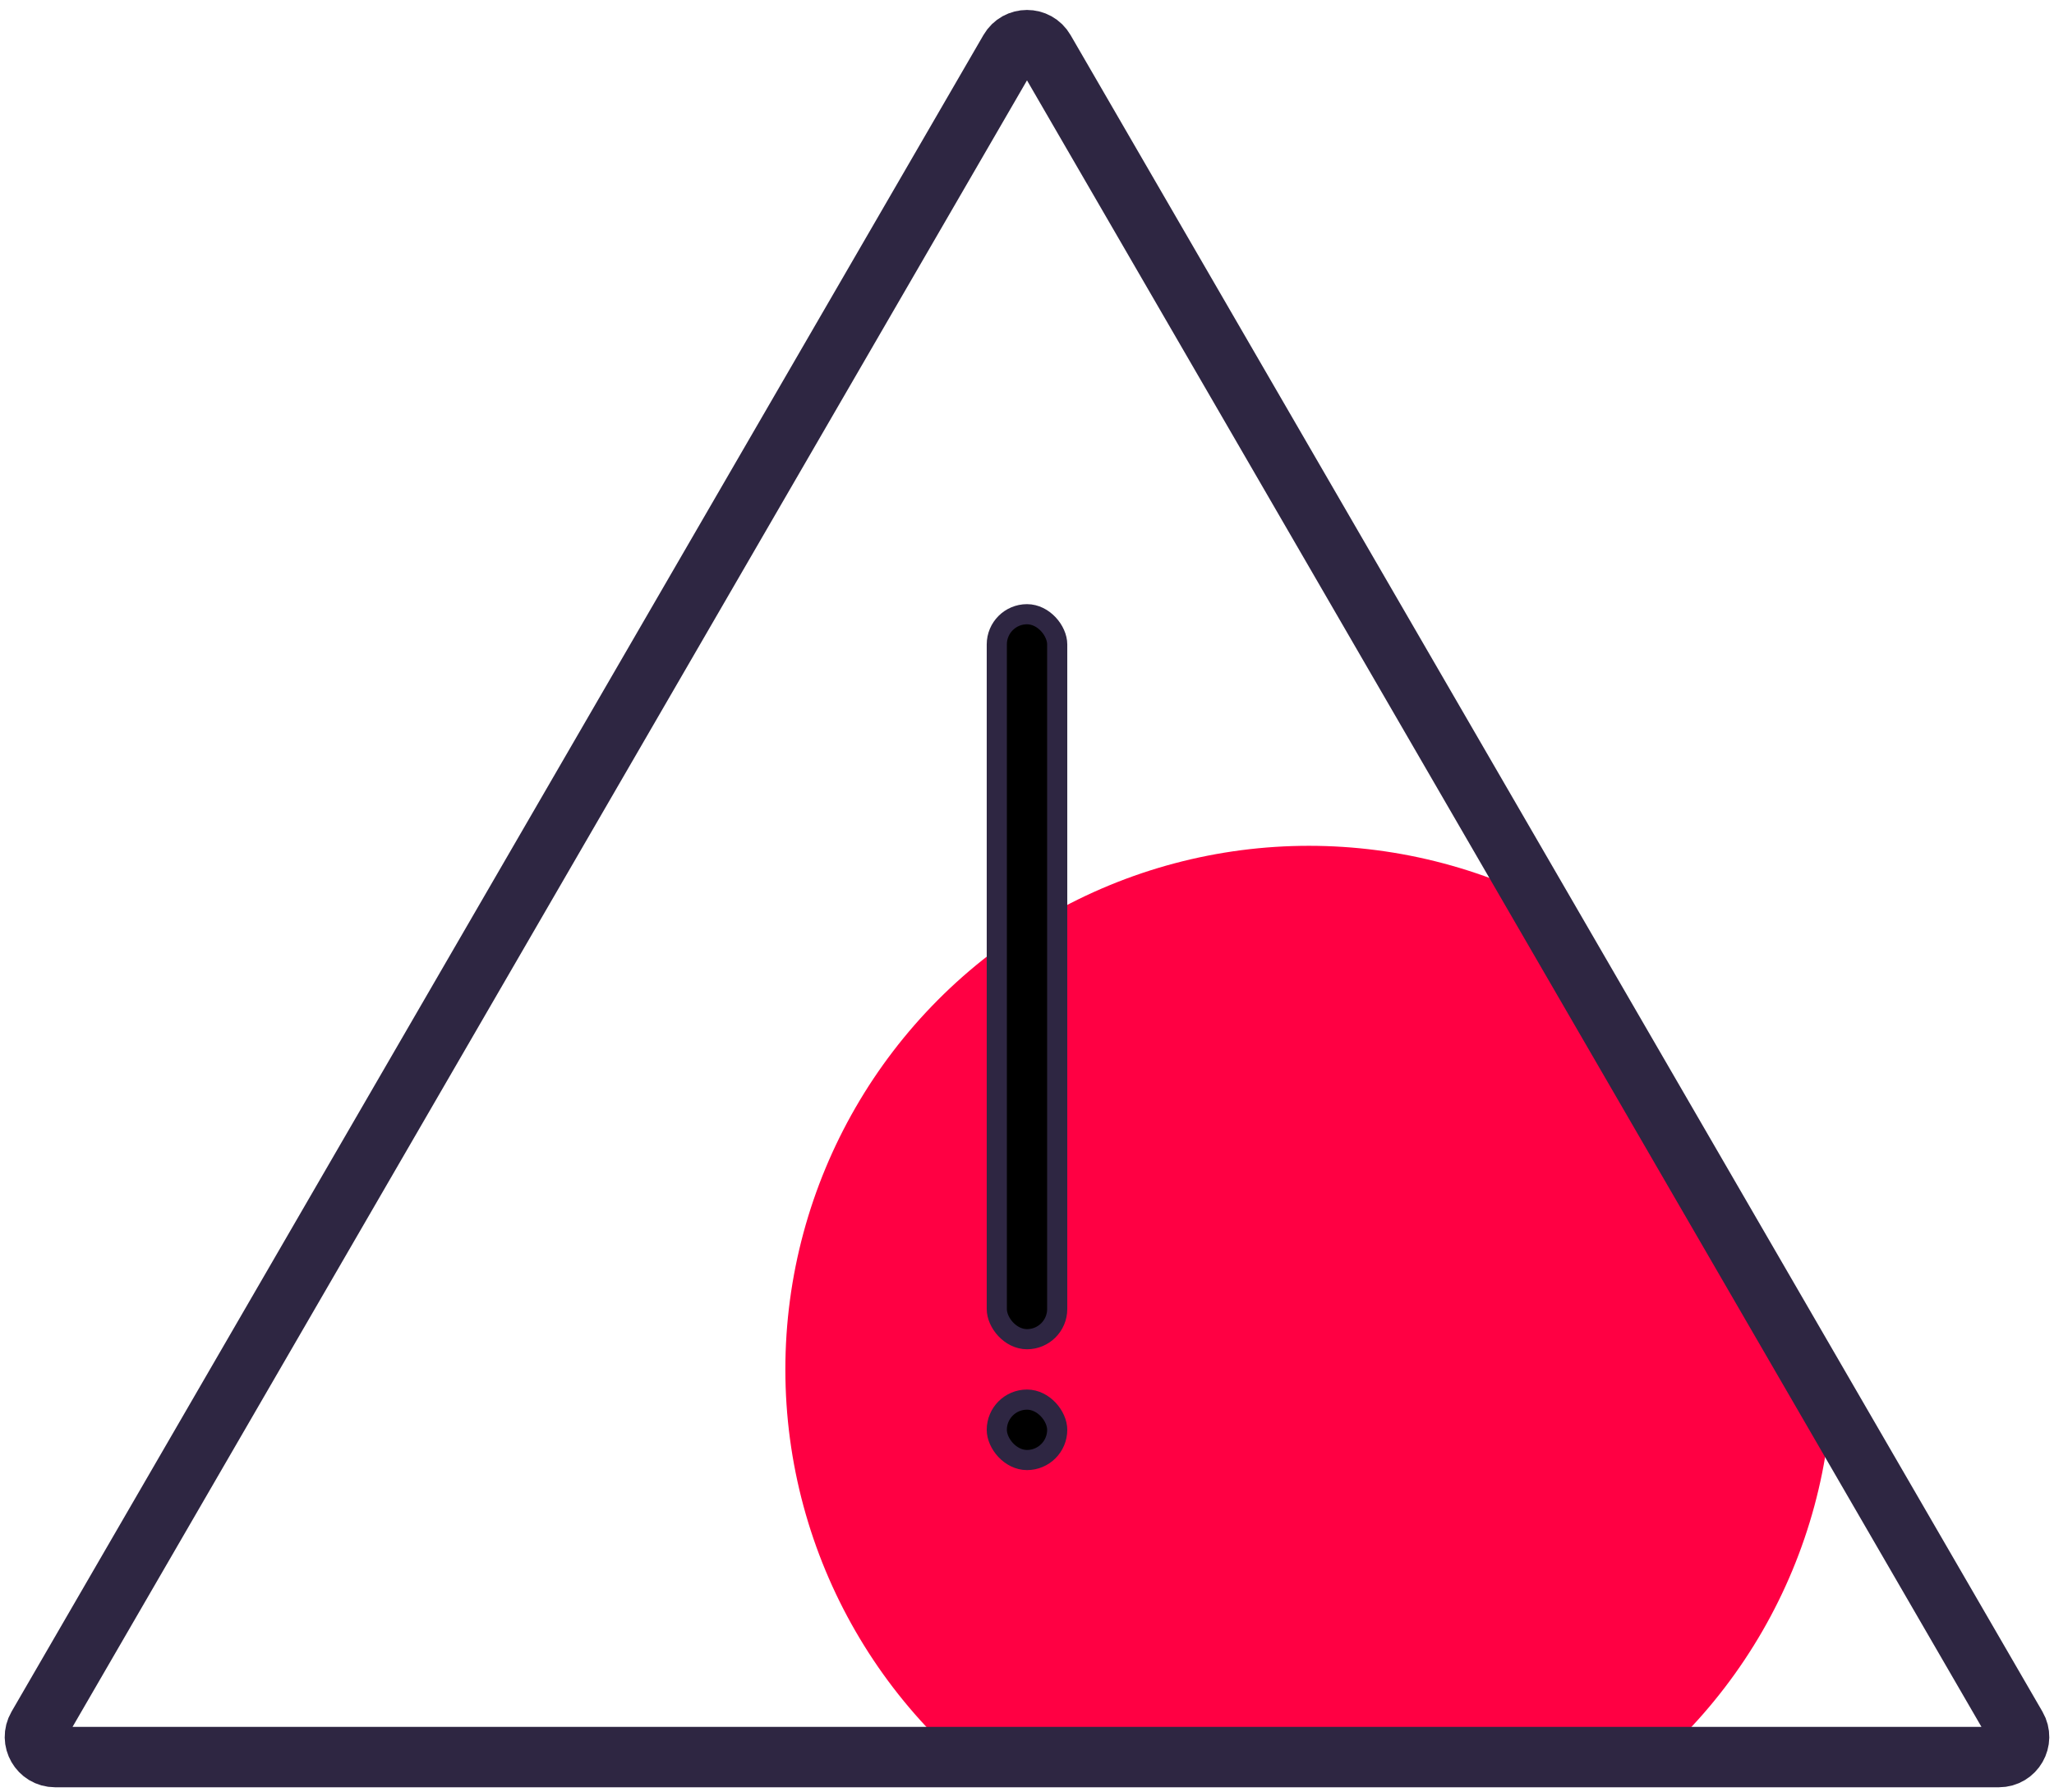
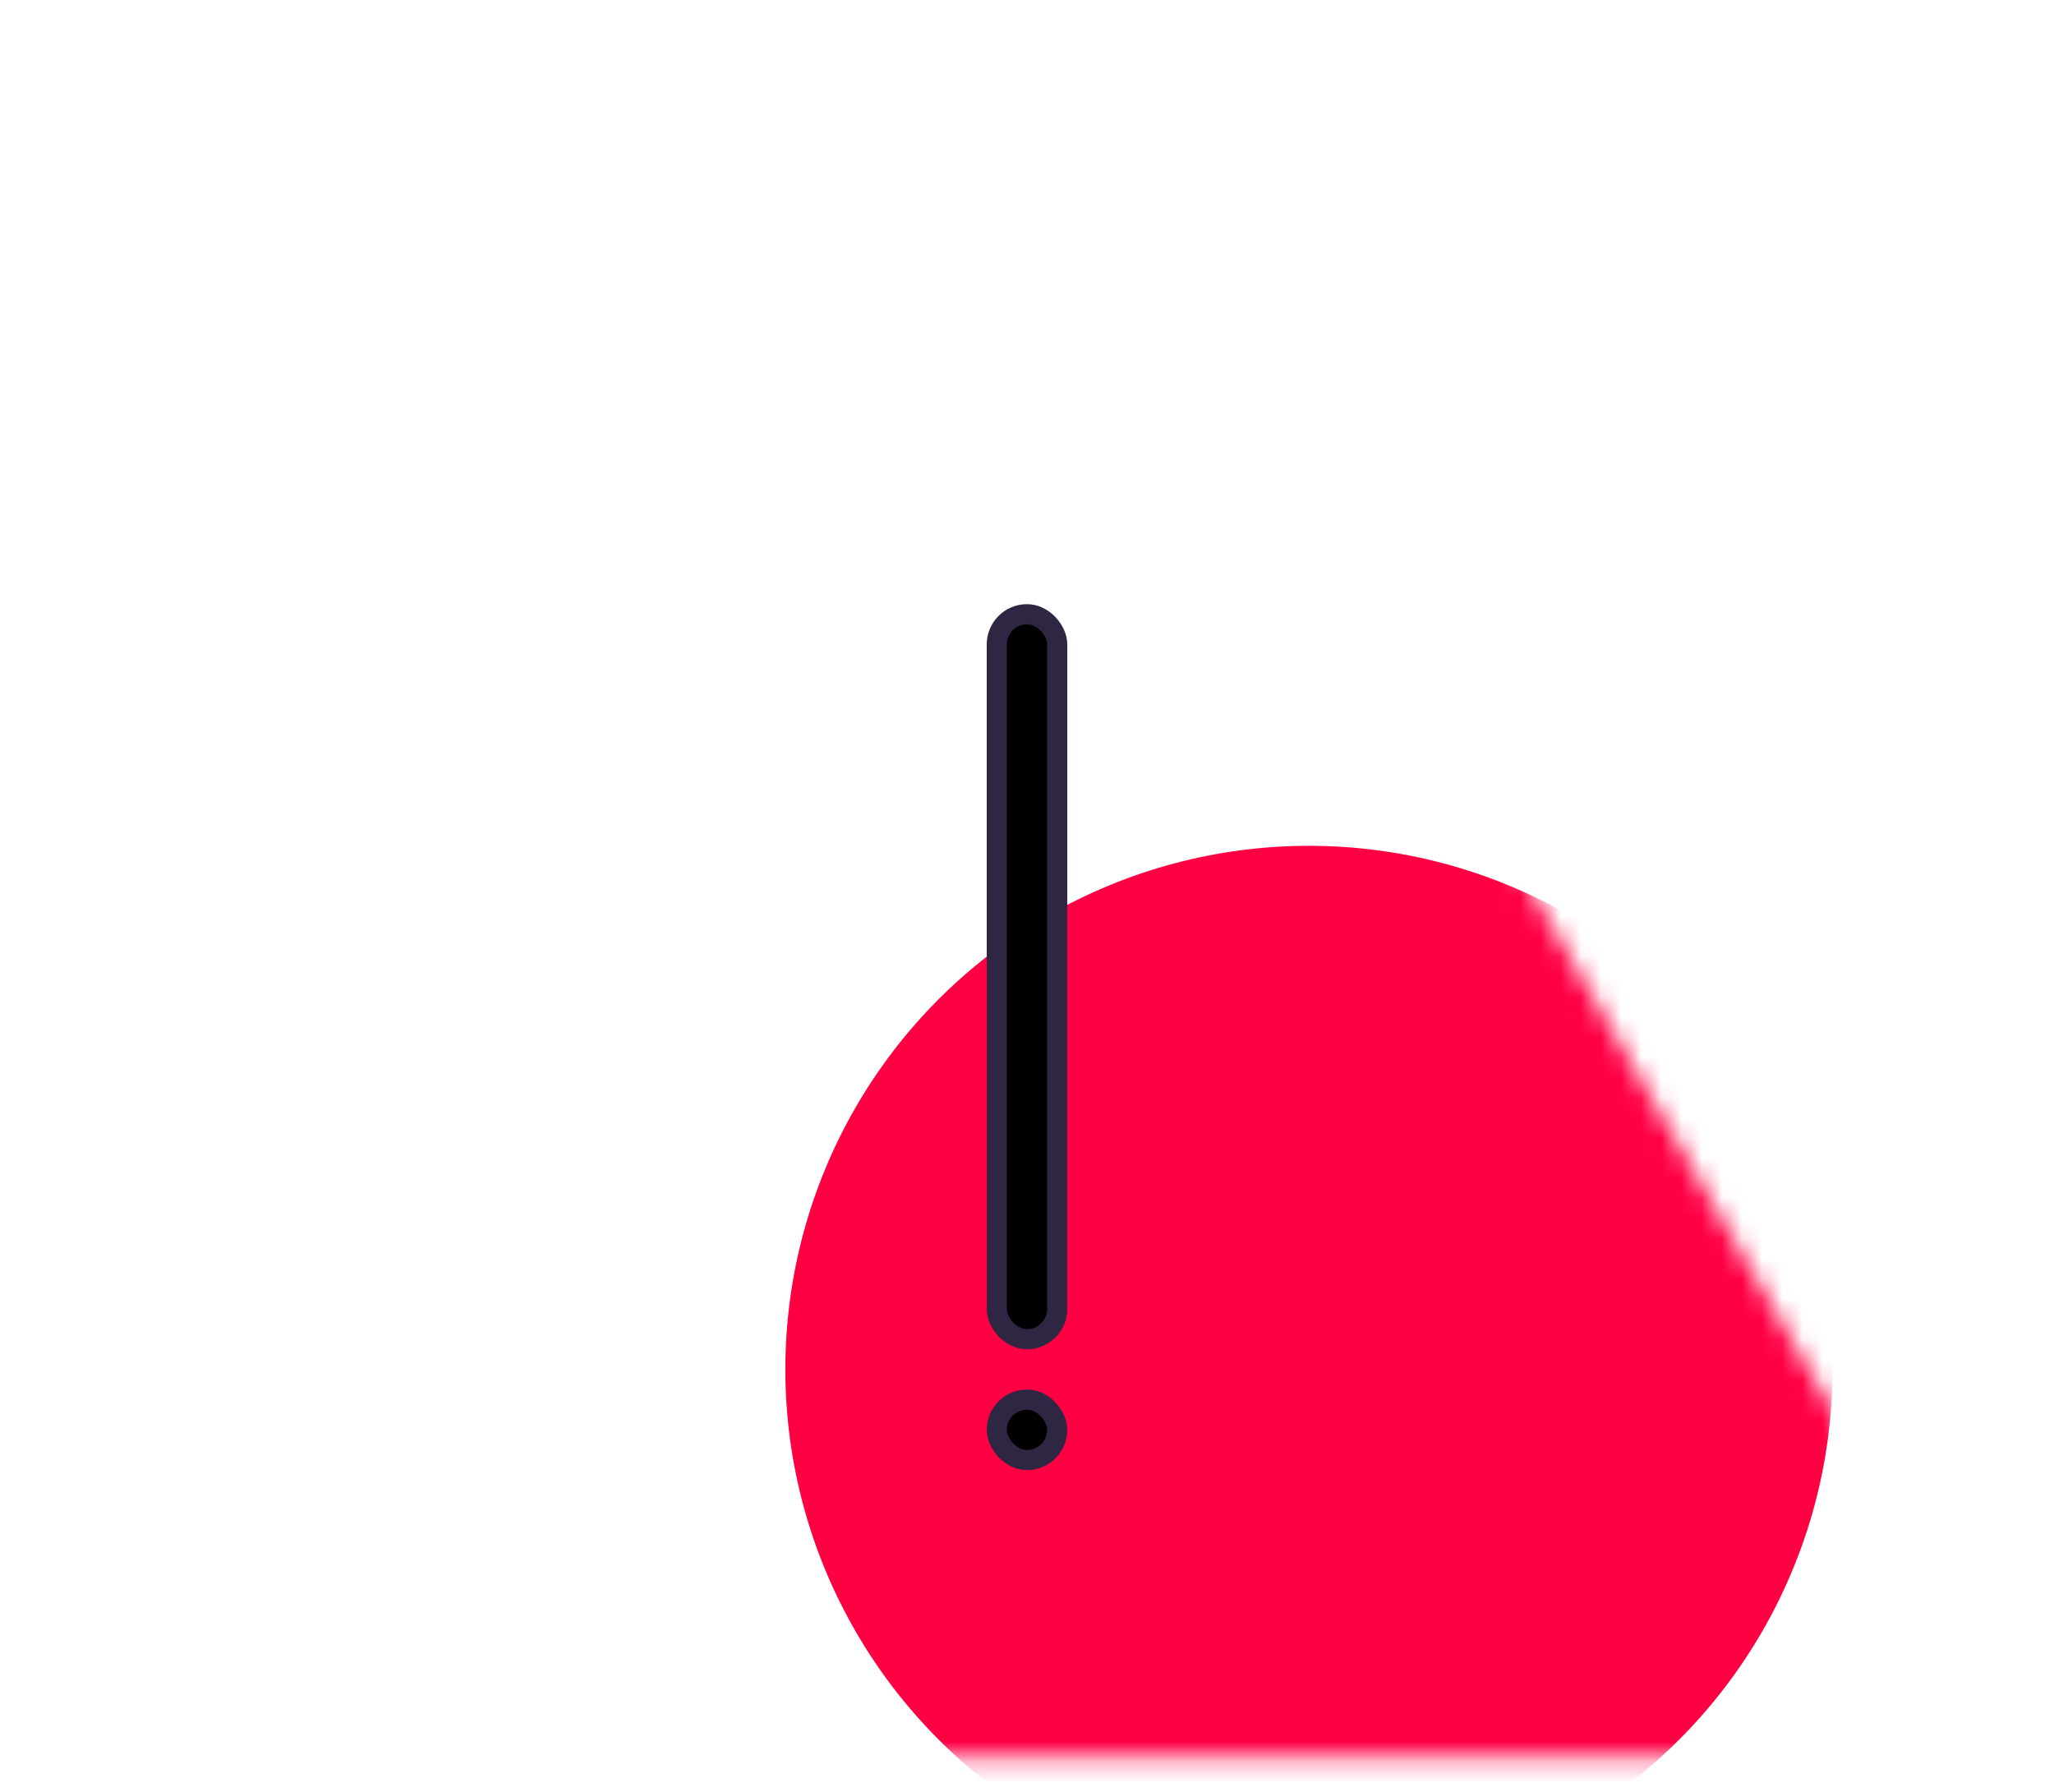
<svg xmlns="http://www.w3.org/2000/svg" width="102" height="89" viewBox="0 0 102 89" fill="none">
  <mask id="mask0_3729_24754" style="mask-type:alpha" maskUnits="userSpaceOnUse" x="1" y="1" width="100" height="87">
-     <path d="M2.735 87.25L99.264 87.25C100.035 87.25 100.516 86.415 100.129 85.749L51.865 2.492C51.48 1.828 50.52 1.828 50.135 2.492L1.87 85.749C1.484 86.415 1.965 87.25 2.735 87.25Z" fill="#D9D9D9" />
+     <path d="M2.735 87.25L99.264 87.25C100.035 87.25 100.516 86.415 100.129 85.749L51.865 2.492L1.87 85.749C1.484 86.415 1.965 87.25 2.735 87.25Z" fill="#D9D9D9" />
  </mask>
  <g mask="url(#mask0_3729_24754)">
    <circle cx="65" cy="68" r="26" fill="#FF0043" />
  </g>
-   <path d="M2.736 87.25L99.264 87.25C100.035 87.25 100.516 86.415 100.13 85.749L51.865 2.492C51.48 1.828 50.52 1.828 50.135 2.492L1.87 85.749C1.484 86.415 1.965 87.25 2.736 87.25Z" stroke="#2E2642" stroke-width="3" />
  <rect x="49.5" y="30.5" width="3" height="36" rx="1.5" fill="black" stroke="#2E2642" />
  <rect x="49.5" y="69.5" width="3" height="3" rx="1.5" fill="black" stroke="#2E2642" />
</svg>